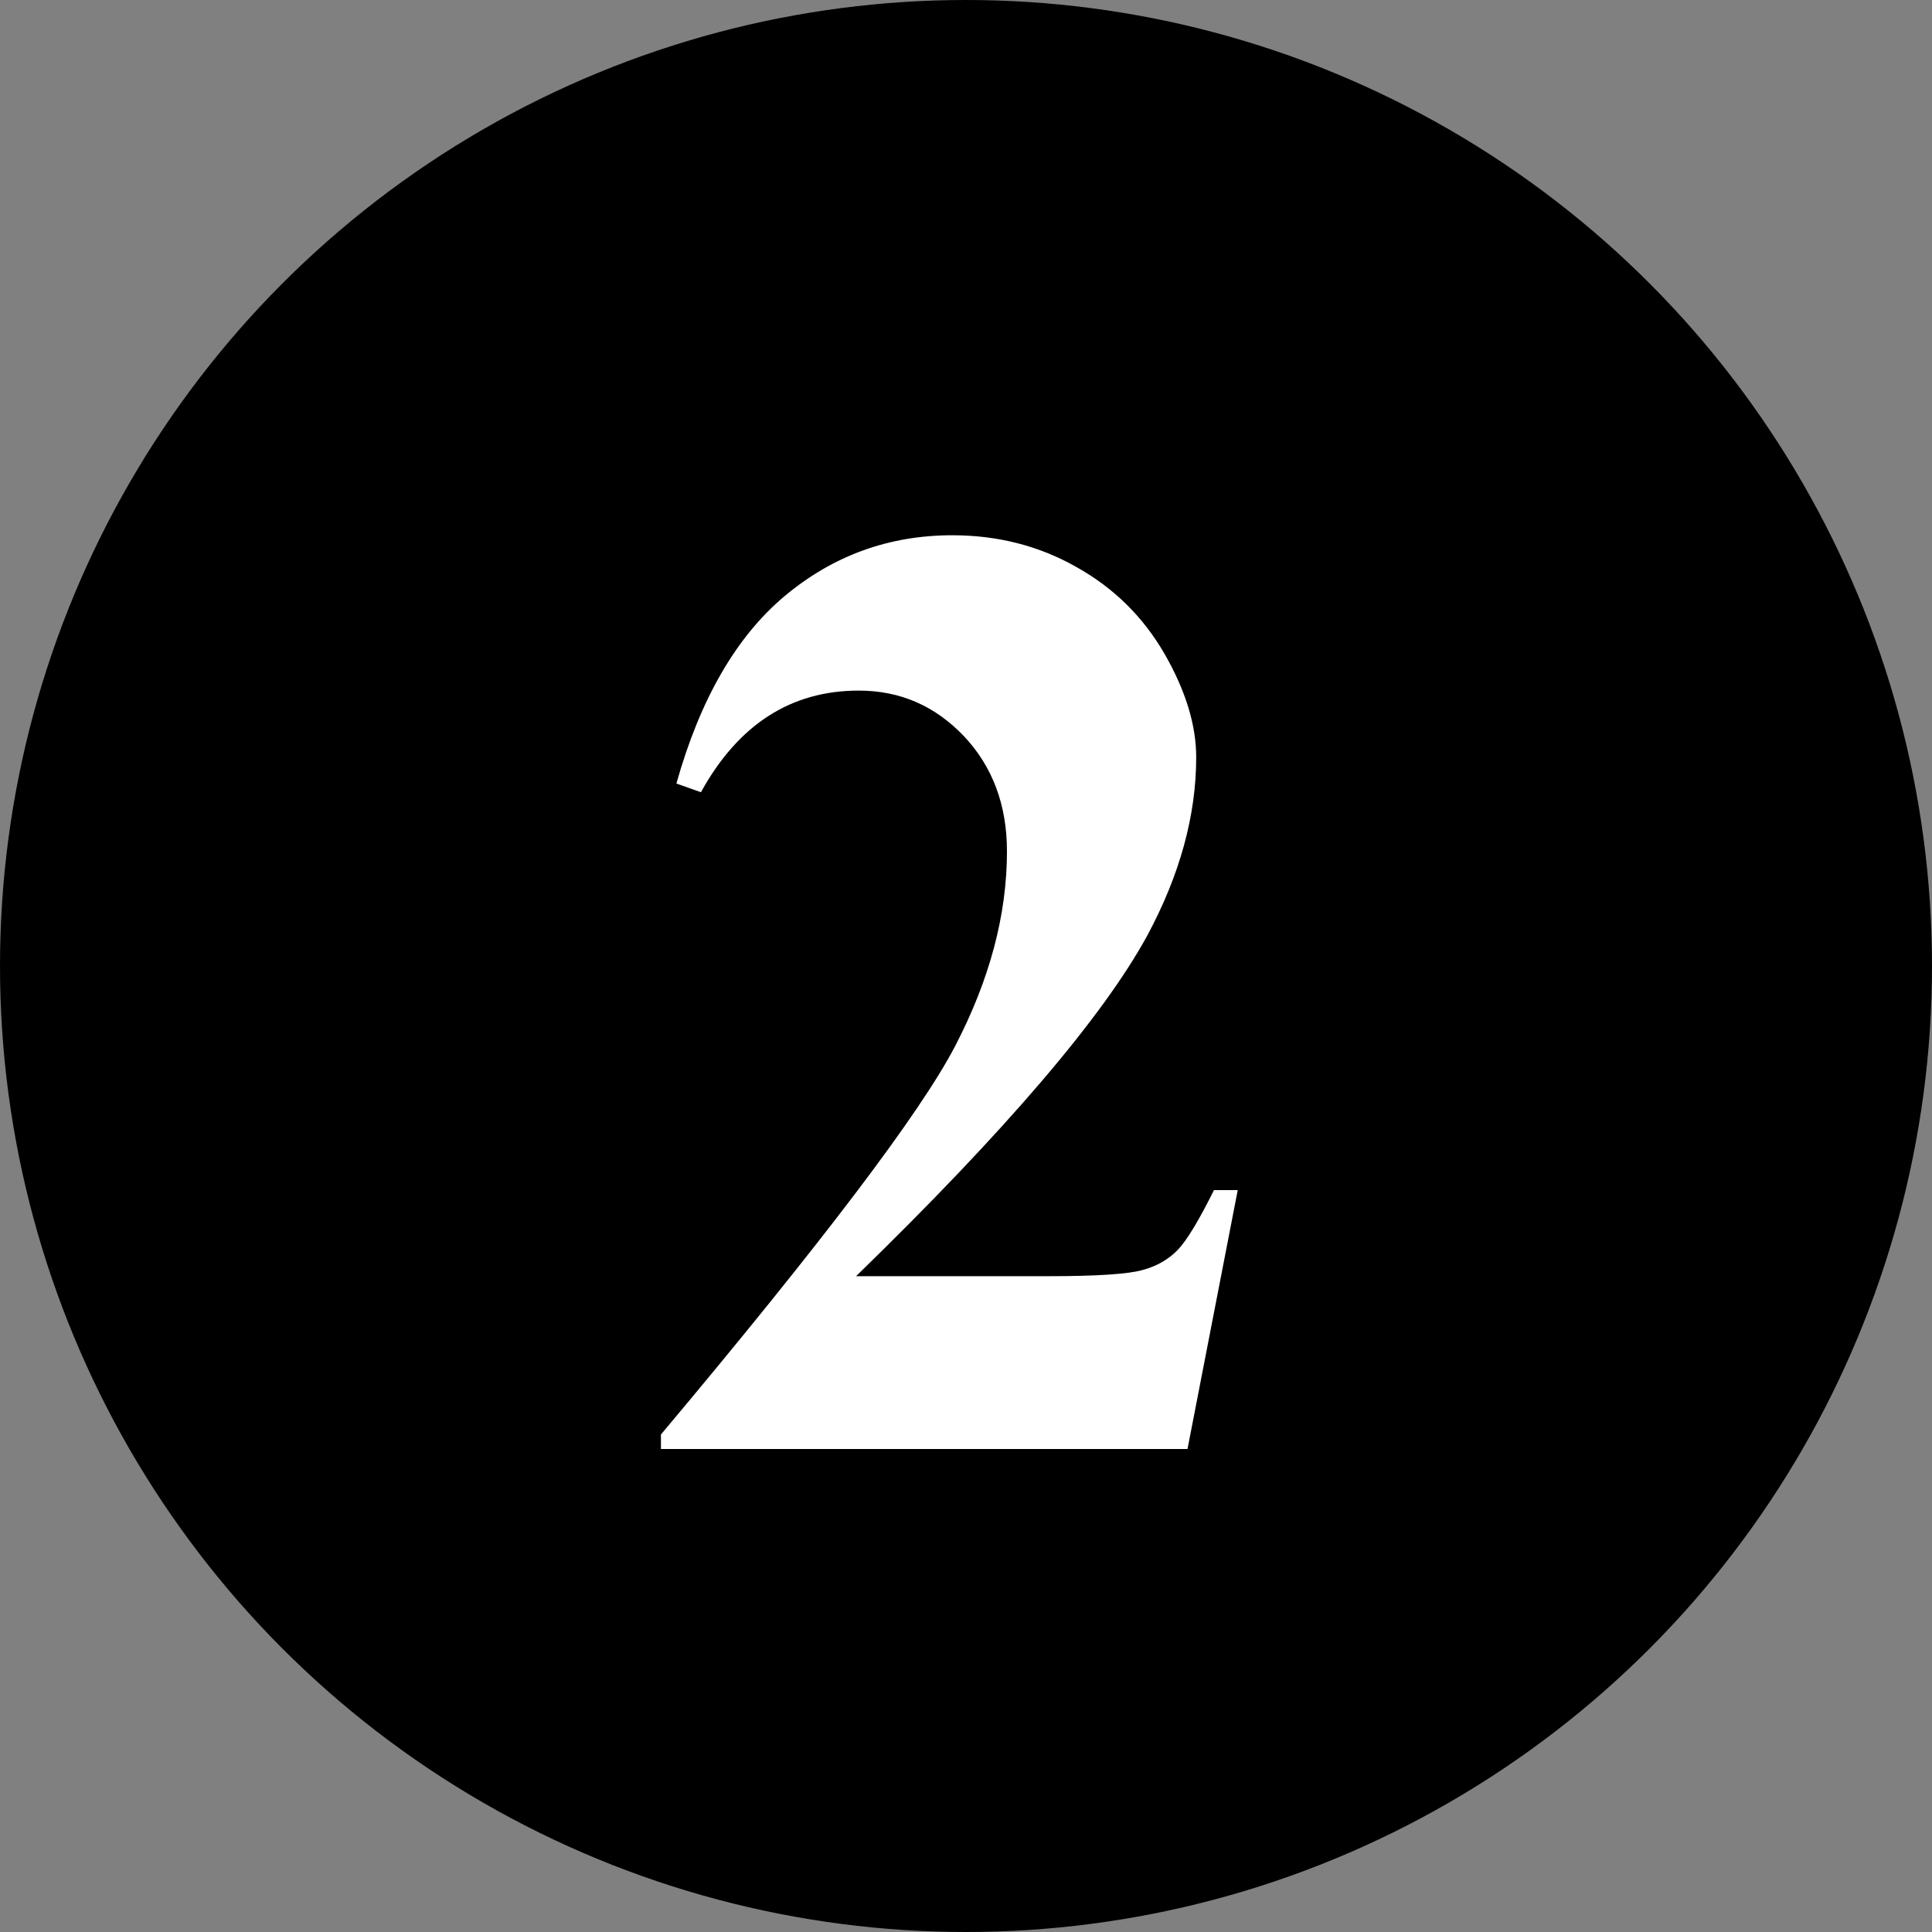
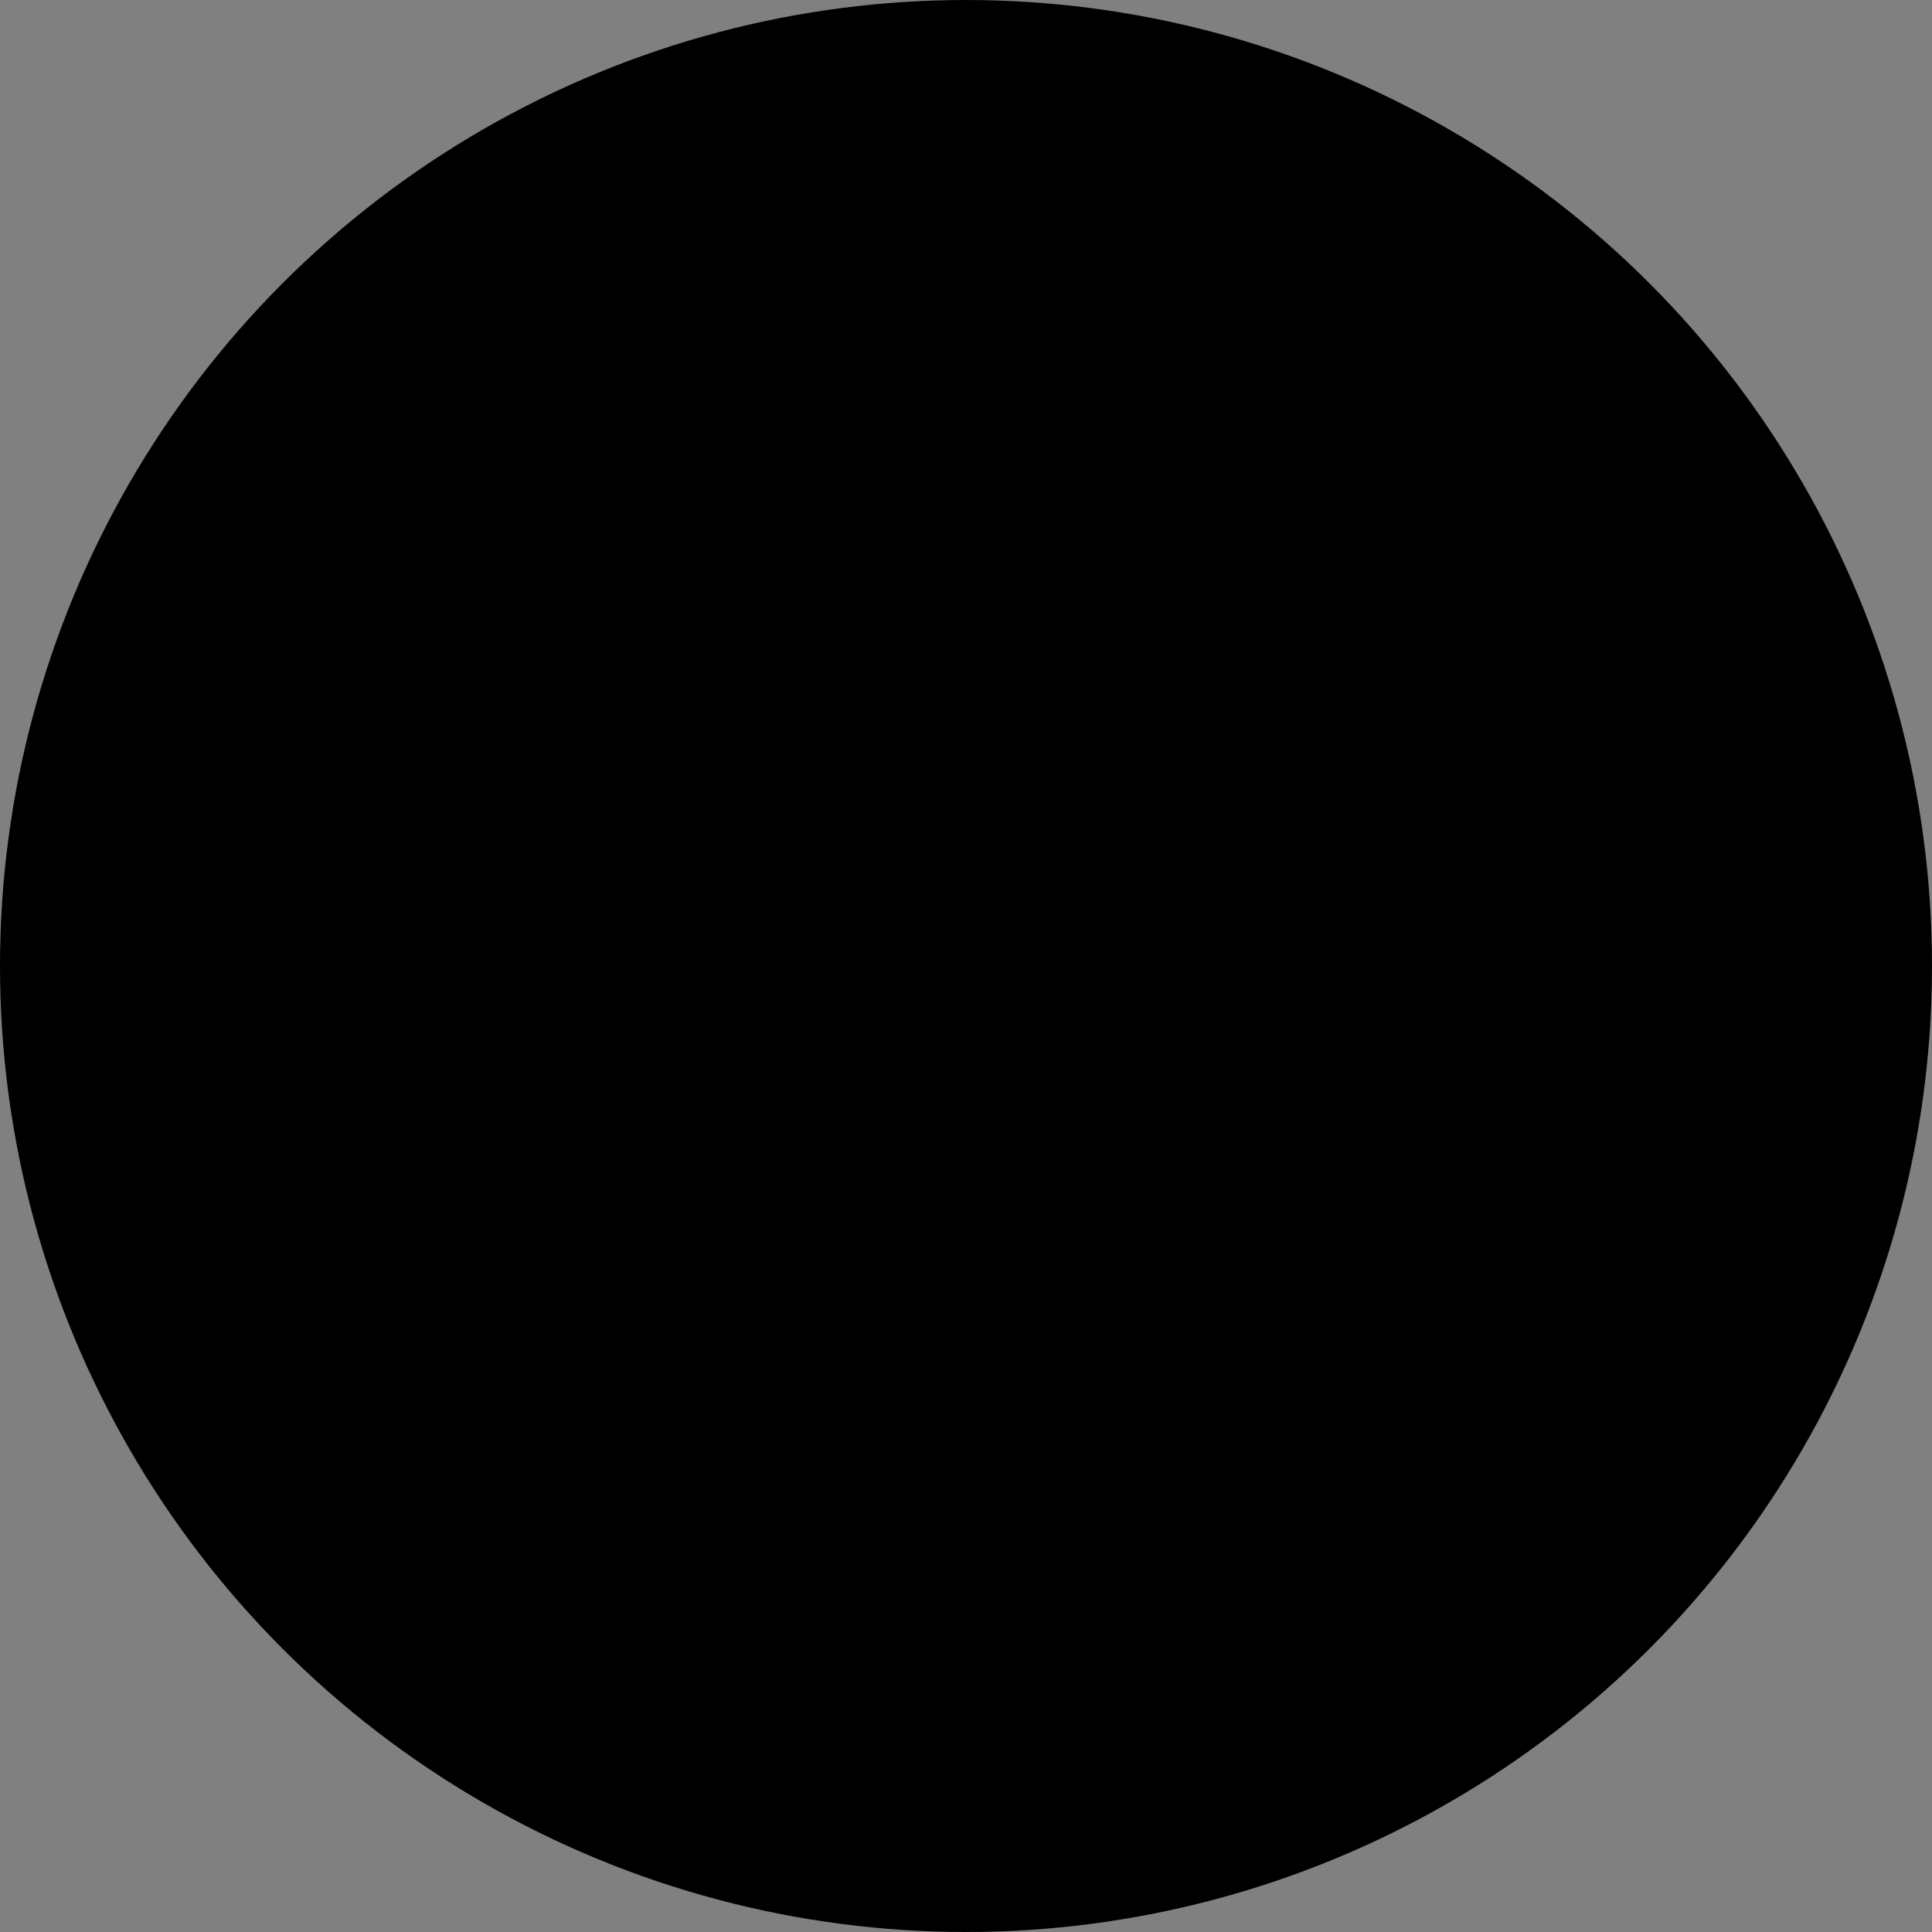
<svg xmlns="http://www.w3.org/2000/svg" preserveAspectRatio="xMinYMid" width="20" height="20" viewBox="0 0 20 20">
  <rect x="0" y="0" width="20" height="20" fill="#808080" stroke="none" />
  <g fill="none" fill-rule="evenodd">
    <circle cx="10" cy="10" r="10" fill="#000" />
-     <path fill="#FFF" d="M12.297 15H6.842v-.15c1.672-1.992 2.687-3.332 3.045-4.02.358-.688.537-1.36.537-2.017 0-.478-.148-.876-.445-1.192-.3-.314-.66-.472-1.09-.472-.7 0-1.246.35-1.633 1.052l-.254-.09c.246-.875.62-1.52 1.12-1.94.502-.42 1.08-.63 1.737-.63.47 0 .9.11 1.286.33.388.217.69.517.91.897.218.38.328.737.328 1.07 0 .606-.17 1.22-.506 1.846-.46.843-1.465 2.02-3.015 3.527h2.003c.492 0 .813-.022.96-.063.15-.04.27-.11.366-.208.096-.1.22-.307.376-.62h.246l-.52 2.68z" />
  </g>
</svg>